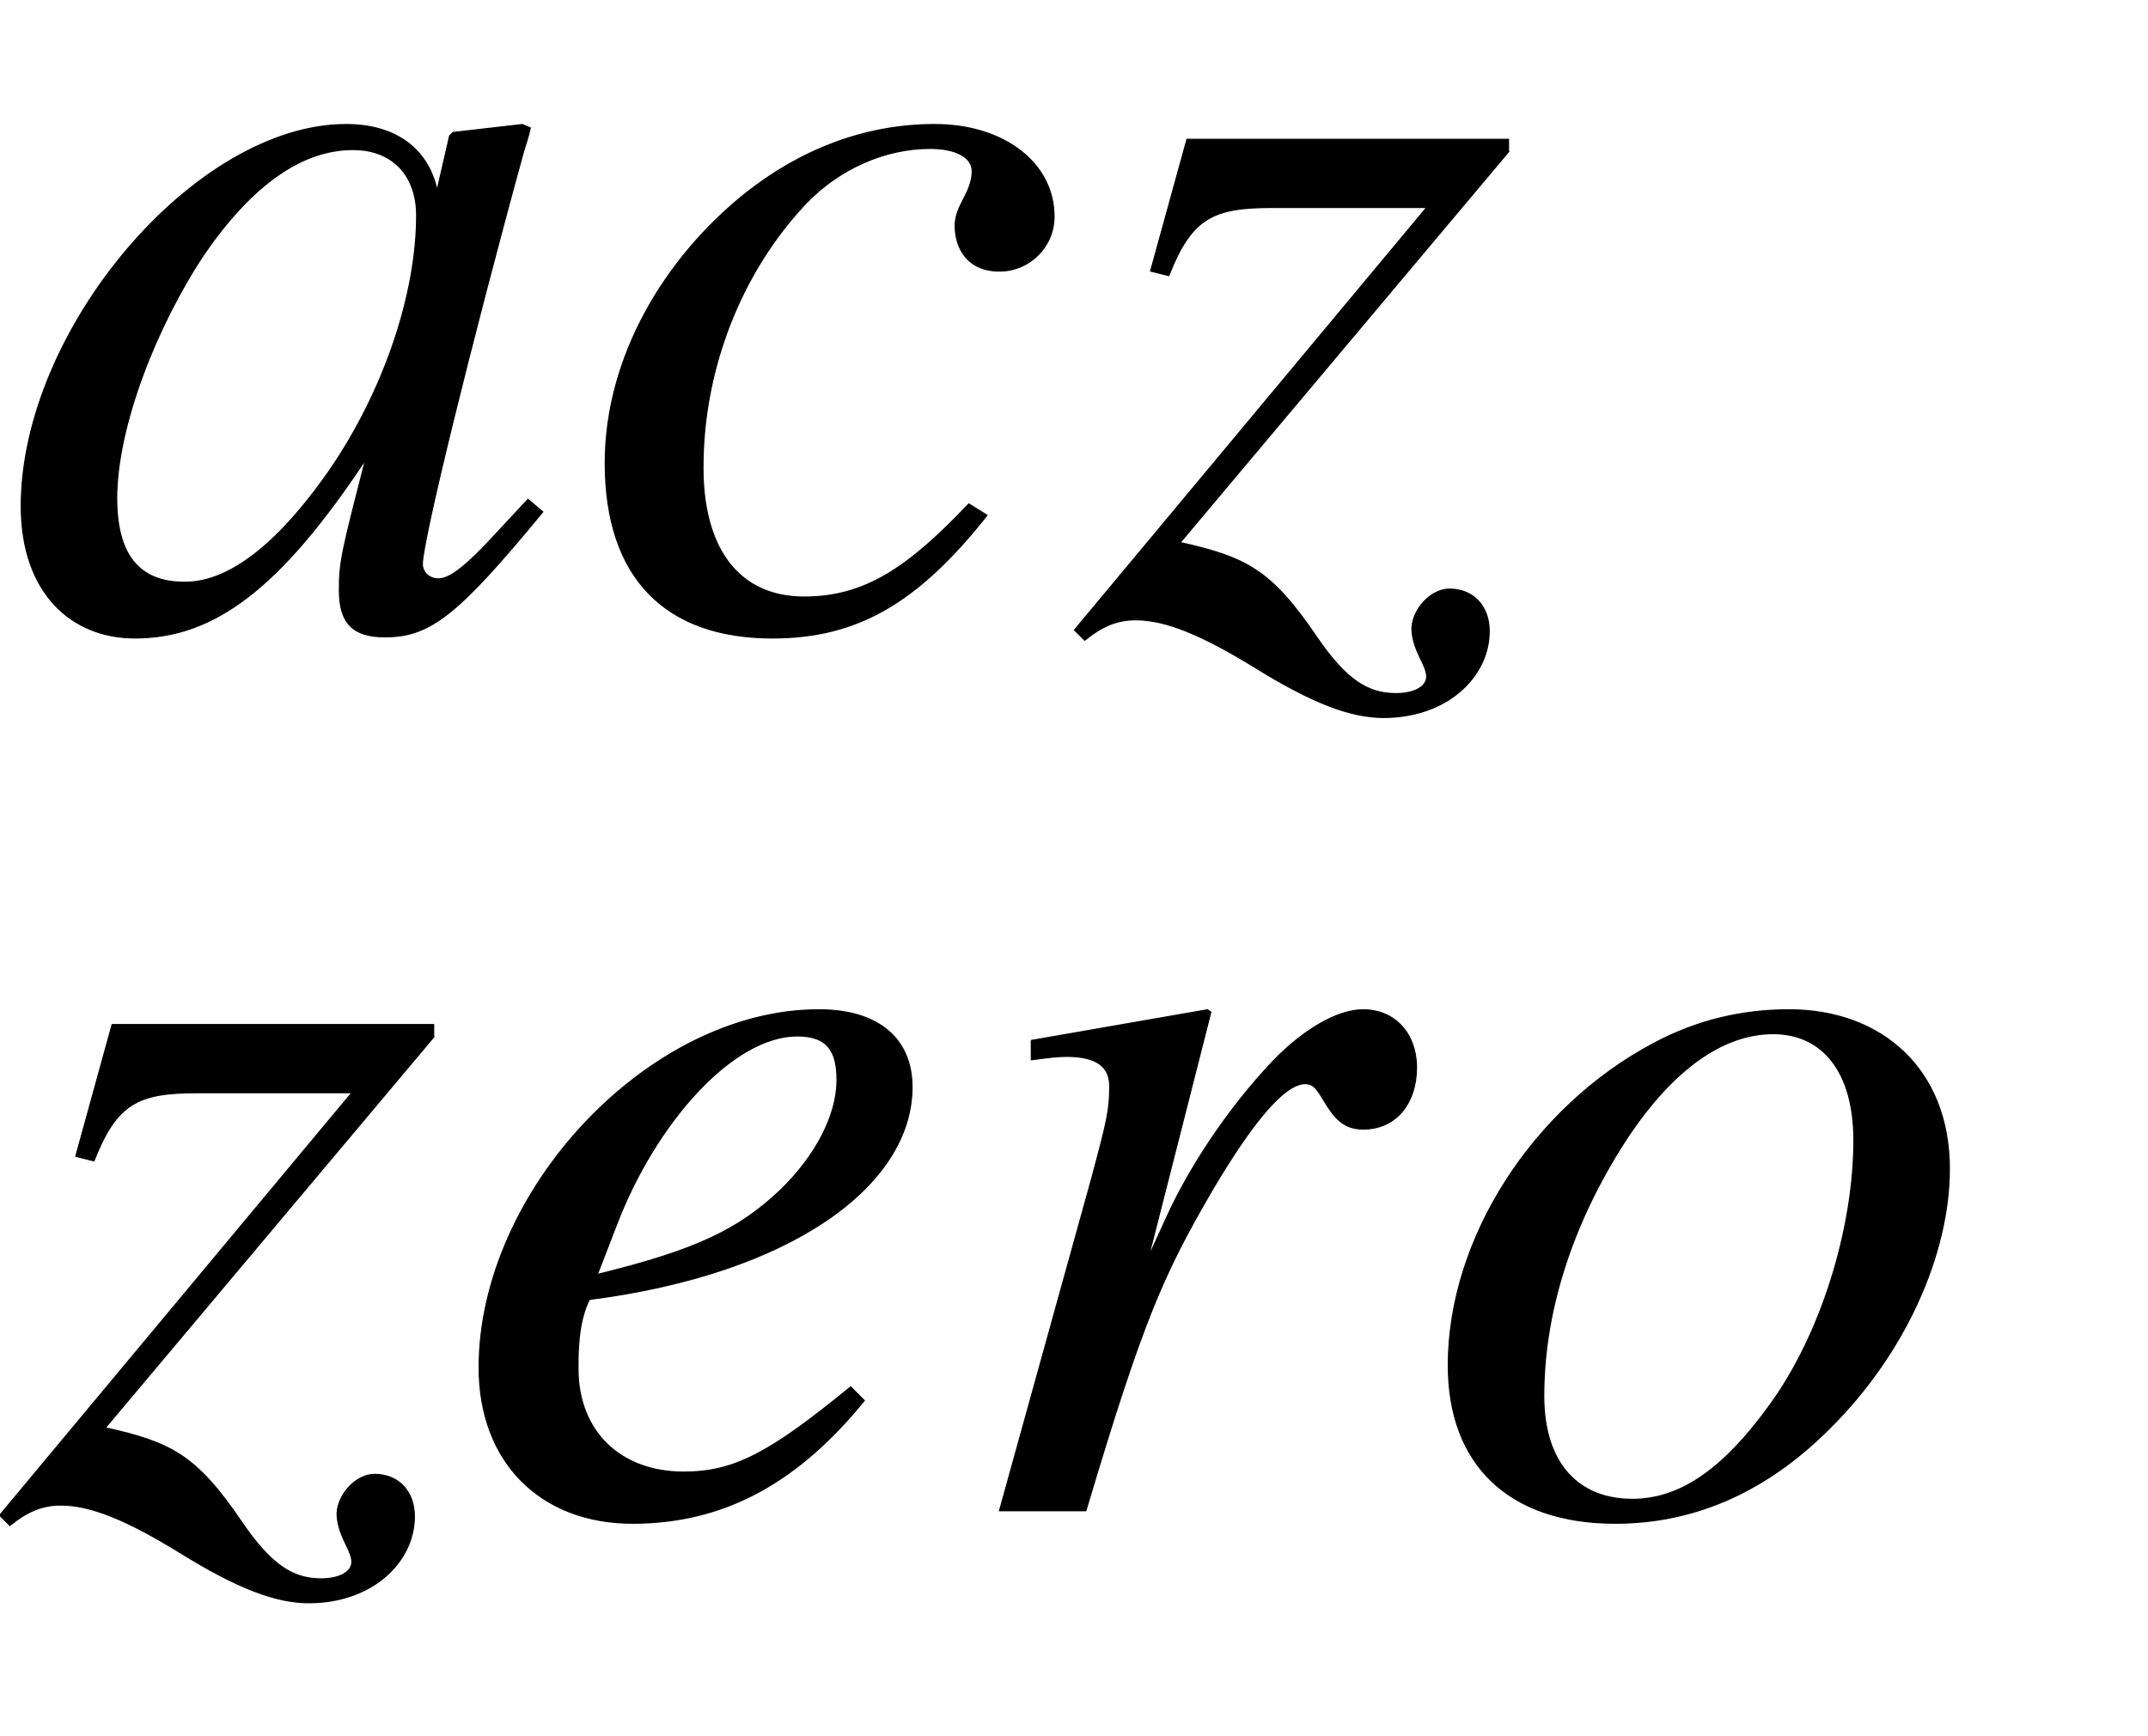
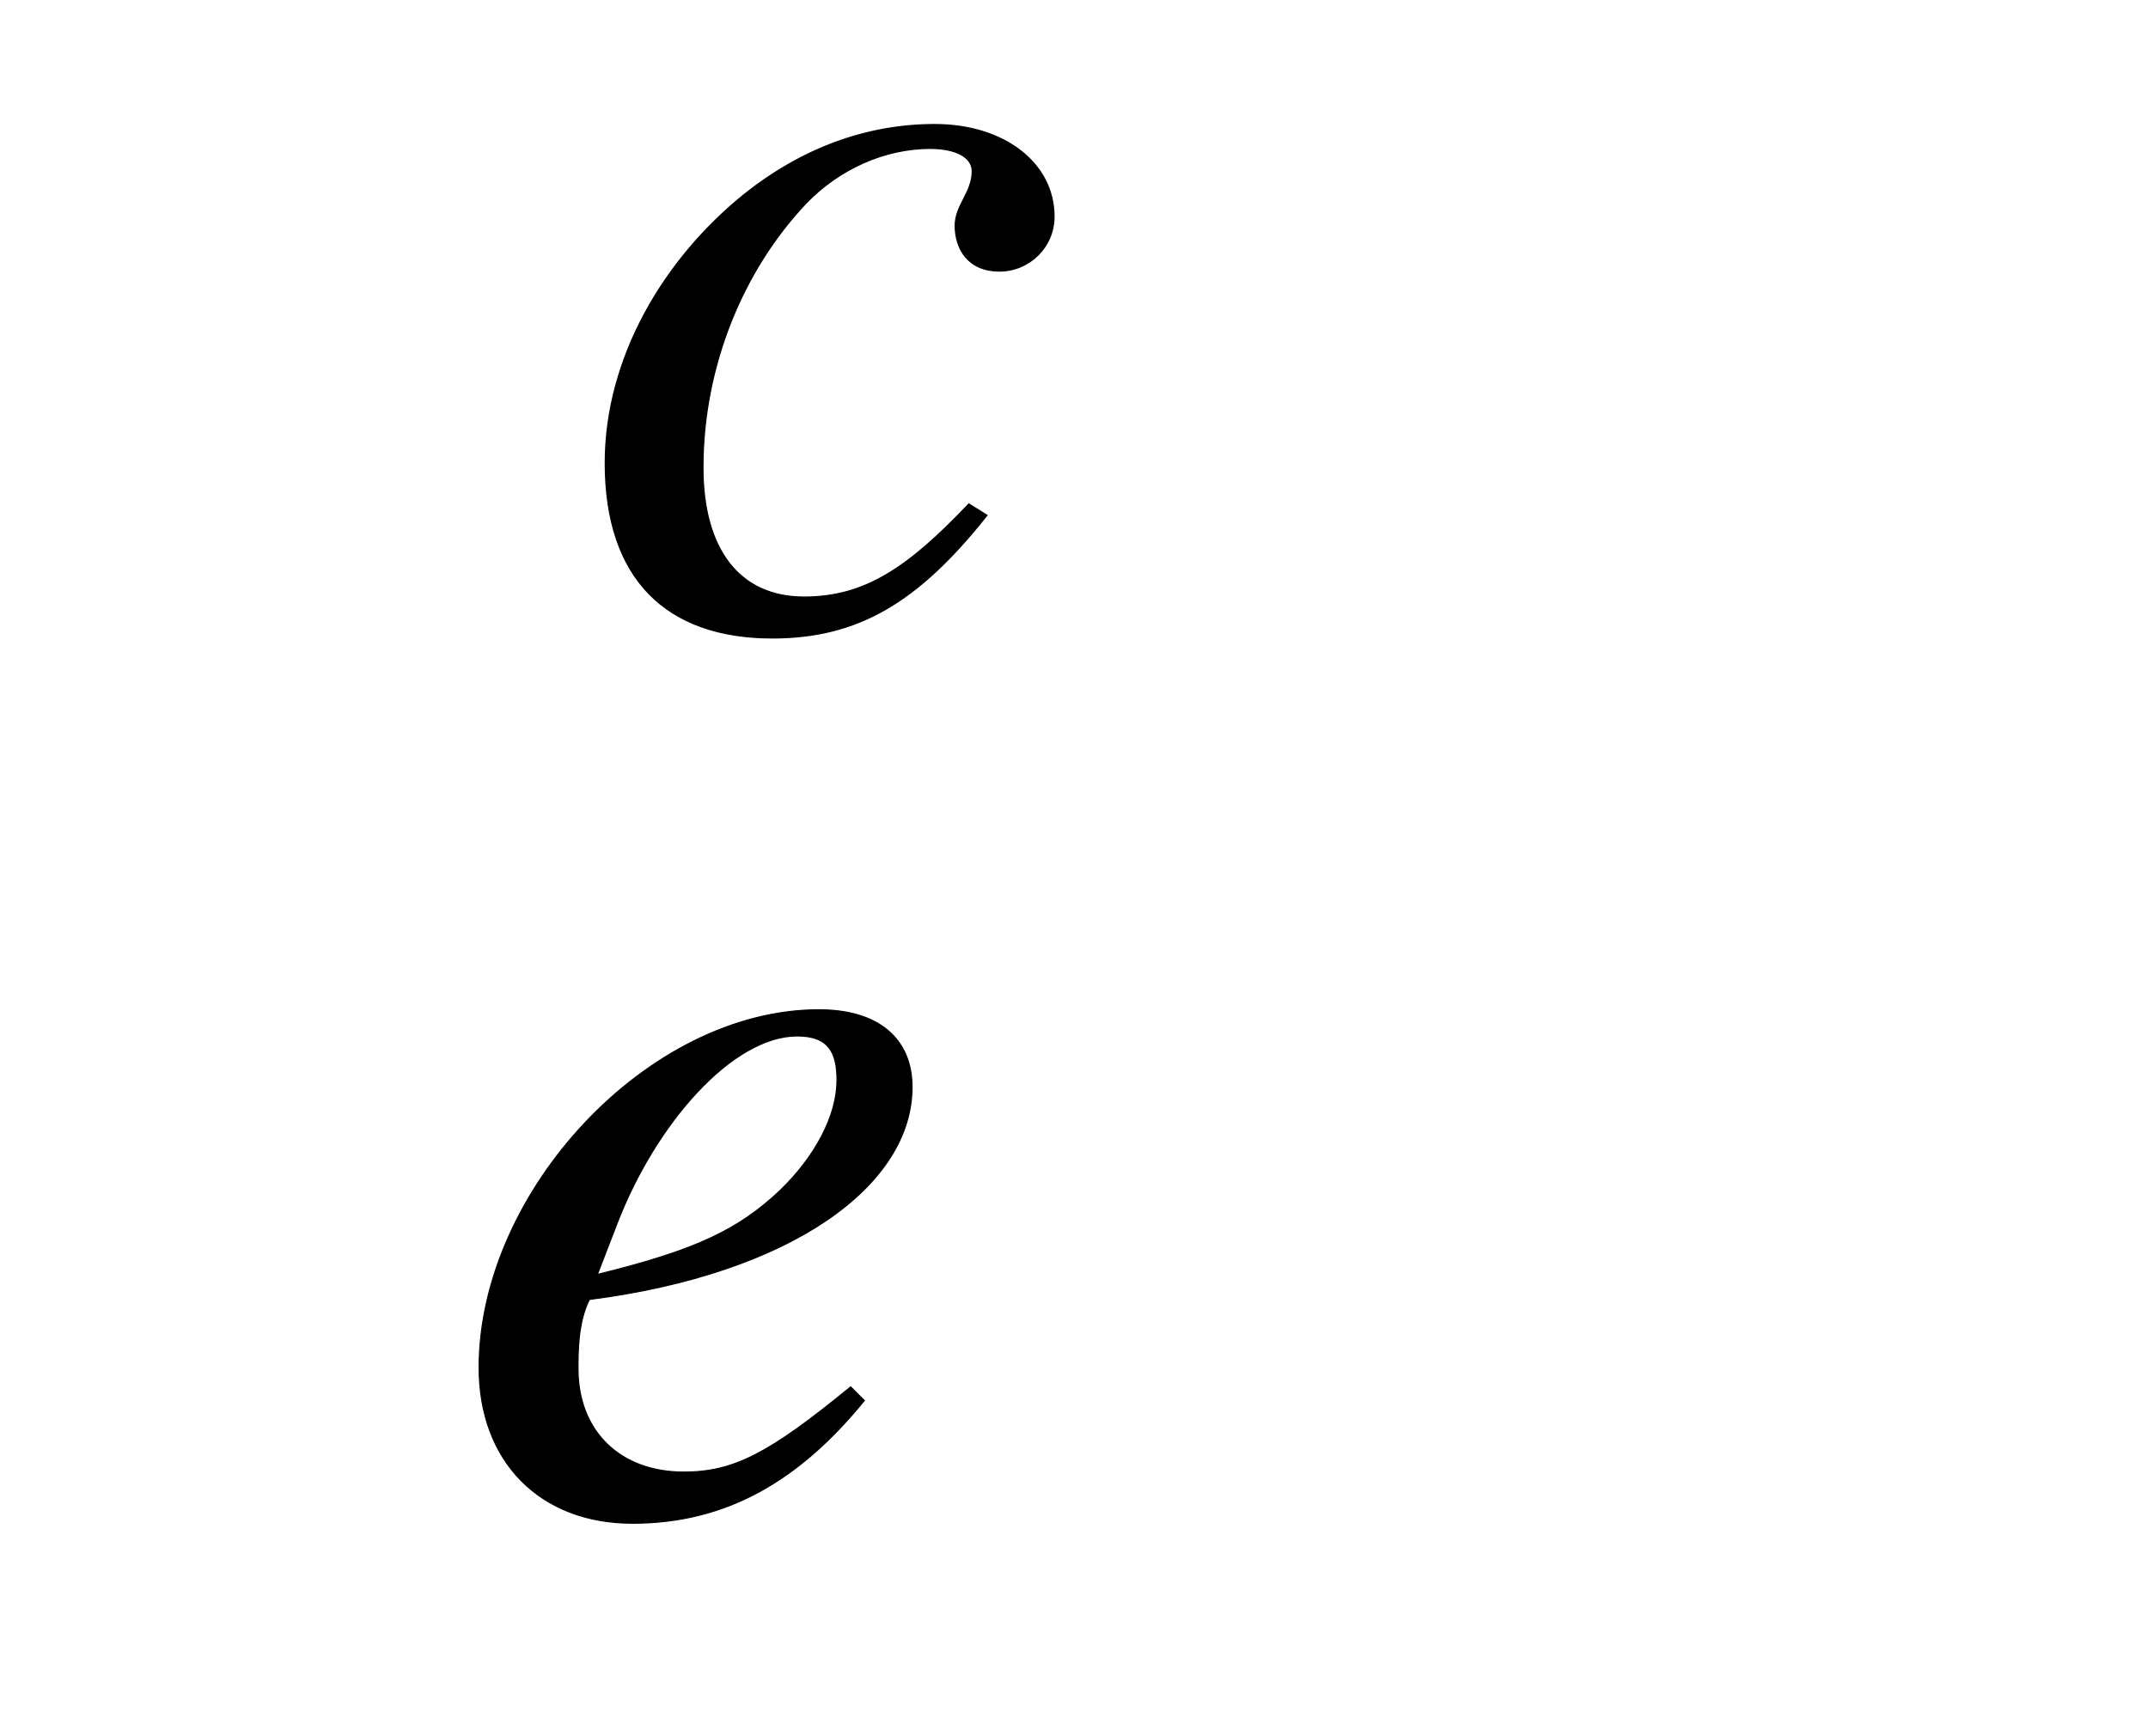
<svg xmlns="http://www.w3.org/2000/svg" xmlns:xlink="http://www.w3.org/1999/xlink" width="3.104ex" height="2.509ex" style="vertical-align: -0.671ex; margin-left: -0.002ex;" viewBox="-1.1 -791.3 1336.4 1080.4" role="img" focusable="false" aria-labelledby="MathJax-SVG-1-Title">
  <title id="MathJax-SVG-1-Title">{\displaystyle _{zero}^{acz}}</title>
  <defs aria-hidden="true">
-     <path stroke-width="1" id="E1-STIXWEBMAINI-61" d="M463 111l13 -11c-75 -91 -99 -110 -139 -110c-28 0 -40 12 -40 41c0 25 2 33 23 115c-75 -113 -133 -157 -203 -157c-56 0 -100 40 -100 116c0 155 153 336 286 336c43 0 72 -21 80 -58l11 48l3 3l61 7l7 -3c-2 -9 -3 -11 -6 -21c-47 -171 -89 -343 -89 -363 c0 -7 6 -13 14 -13c9 0 22 8 52 41zM365 361c0 35 -21 58 -56 58c-45 0 -89 -31 -131 -92c-42 -63 -77 -152 -77 -215c0 -55 24 -74 60 -74c50 0 97 55 127 98c47 68 77 154 77 225Z" />
    <path stroke-width="1" id="E1-STIXWEBMAINI-63" d="M350 107l16 -10c-61 -77 -114 -108 -189 -108c-93 0 -147 52 -147 154c0 93 52 180 123 237c49 39 106 61 167 61s105 -34 105 -81c0 -27 -22 -48 -48 -48c-28 0 -39 20 -39 40c0 18 15 29 15 48c0 12 -14 20 -37 20c-40 0 -80 -18 -109 -48c-56 -59 -91 -144 -91 -233 c0 -72 32 -114 89 -114c53 0 91 25 145 82Z" />
-     <path stroke-width="1" id="E1-STIXWEBMAINI-7A" d="M380 417l-289 -344c58 -13 80 -24 120 -83c26 -38 45 -50 70 -50c16 0 27 6 27 15c0 4 -2 9 -5 15c-6 12 -8 20 -8 28c1 17 17 34 33 34c21 0 35 -15 35 -37c0 -40 -37 -76 -93 -76c-29 0 -63 13 -113 44c-47 29 -79 42 -105 42c-16 0 -29 -5 -45 -18l-9 9l310 372h-136 c-52 0 -71 -9 -91 -60l-16 4l32 116h283v-11Z" />
    <path stroke-width="1" id="E1-STIXWEBMAINI-65" d="M358 109l12 -12c-57 -70 -121 -108 -204 -108c-81 0 -135 54 -135 137c0 155 149 315 299 315c53 0 82 -26 82 -68c0 -86 -105 -164 -284 -187c-10 -20 -10 -46 -10 -61c0 -55 37 -91 93 -91c44 0 75 16 147 75zM152 252l-17 -44c86 21 124 39 161 74c31 30 50 66 50 97 c0 24 -7 39 -35 39c-57 0 -125 -77 -159 -166Z" />
-     <path stroke-width="1" id="E1-STIXWEBMAINI-72" d="M176 223l16 35c19 42 53 95 94 138c26 27 56 45 79 45c28 0 47 -21 47 -51s-17 -54 -47 -54c-18 0 -26 11 -35 26c-6 10 -9 14 -16 14c-18 0 -46 -33 -82 -94c-43 -74 -61 -114 -111 -282h-76l81 292c14 52 16 61 16 82s-18 26 -38 26c-8 0 -16 -1 -31 -3v17l155 27l3 -2 Z" />
-     <path stroke-width="1" id="E1-STIXWEBMAINI-6F" d="M468 301c0 -76 -40 -164 -106 -229c-58 -58 -122 -83 -188 -83c-94 0 -147 52 -147 139c0 112 75 227 180 283c39 21 79 30 120 30c81 0 141 -52 141 -140zM384 326c0 61 -28 94 -71 94c-44 0 -88 -31 -128 -91c-46 -70 -74 -149 -74 -228c0 -60 31 -91 78 -91 c44 0 82 29 121 83c46 63 74 157 74 233Z" />
  </defs>
  <g stroke="currentColor" fill="currentColor" stroke-width="0" transform="matrix(1 0 0 -1 0 0)" aria-hidden="true">
    <g transform="translate(0,402)">
      <use transform="scale(0.707)" xlink:href="#E1-STIXWEBMAINI-61" x="0" y="0" />
      <use transform="scale(0.707)" xlink:href="#E1-STIXWEBMAINI-63" x="501" y="0" />
      <use transform="scale(0.707)" xlink:href="#E1-STIXWEBMAINI-7A" x="946" y="0" />
    </g>
    <g transform="translate(0,-149)">
      <use transform="scale(0.707)" xlink:href="#E1-STIXWEBMAINI-7A" x="0" y="0" />
      <use transform="scale(0.707)" xlink:href="#E1-STIXWEBMAINI-65" x="389" y="0" />
      <use transform="scale(0.707)" xlink:href="#E1-STIXWEBMAINI-72" x="833" y="0" />
      <use transform="scale(0.707)" xlink:href="#E1-STIXWEBMAINI-6F" x="1246" y="0" />
    </g>
  </g>
</svg>